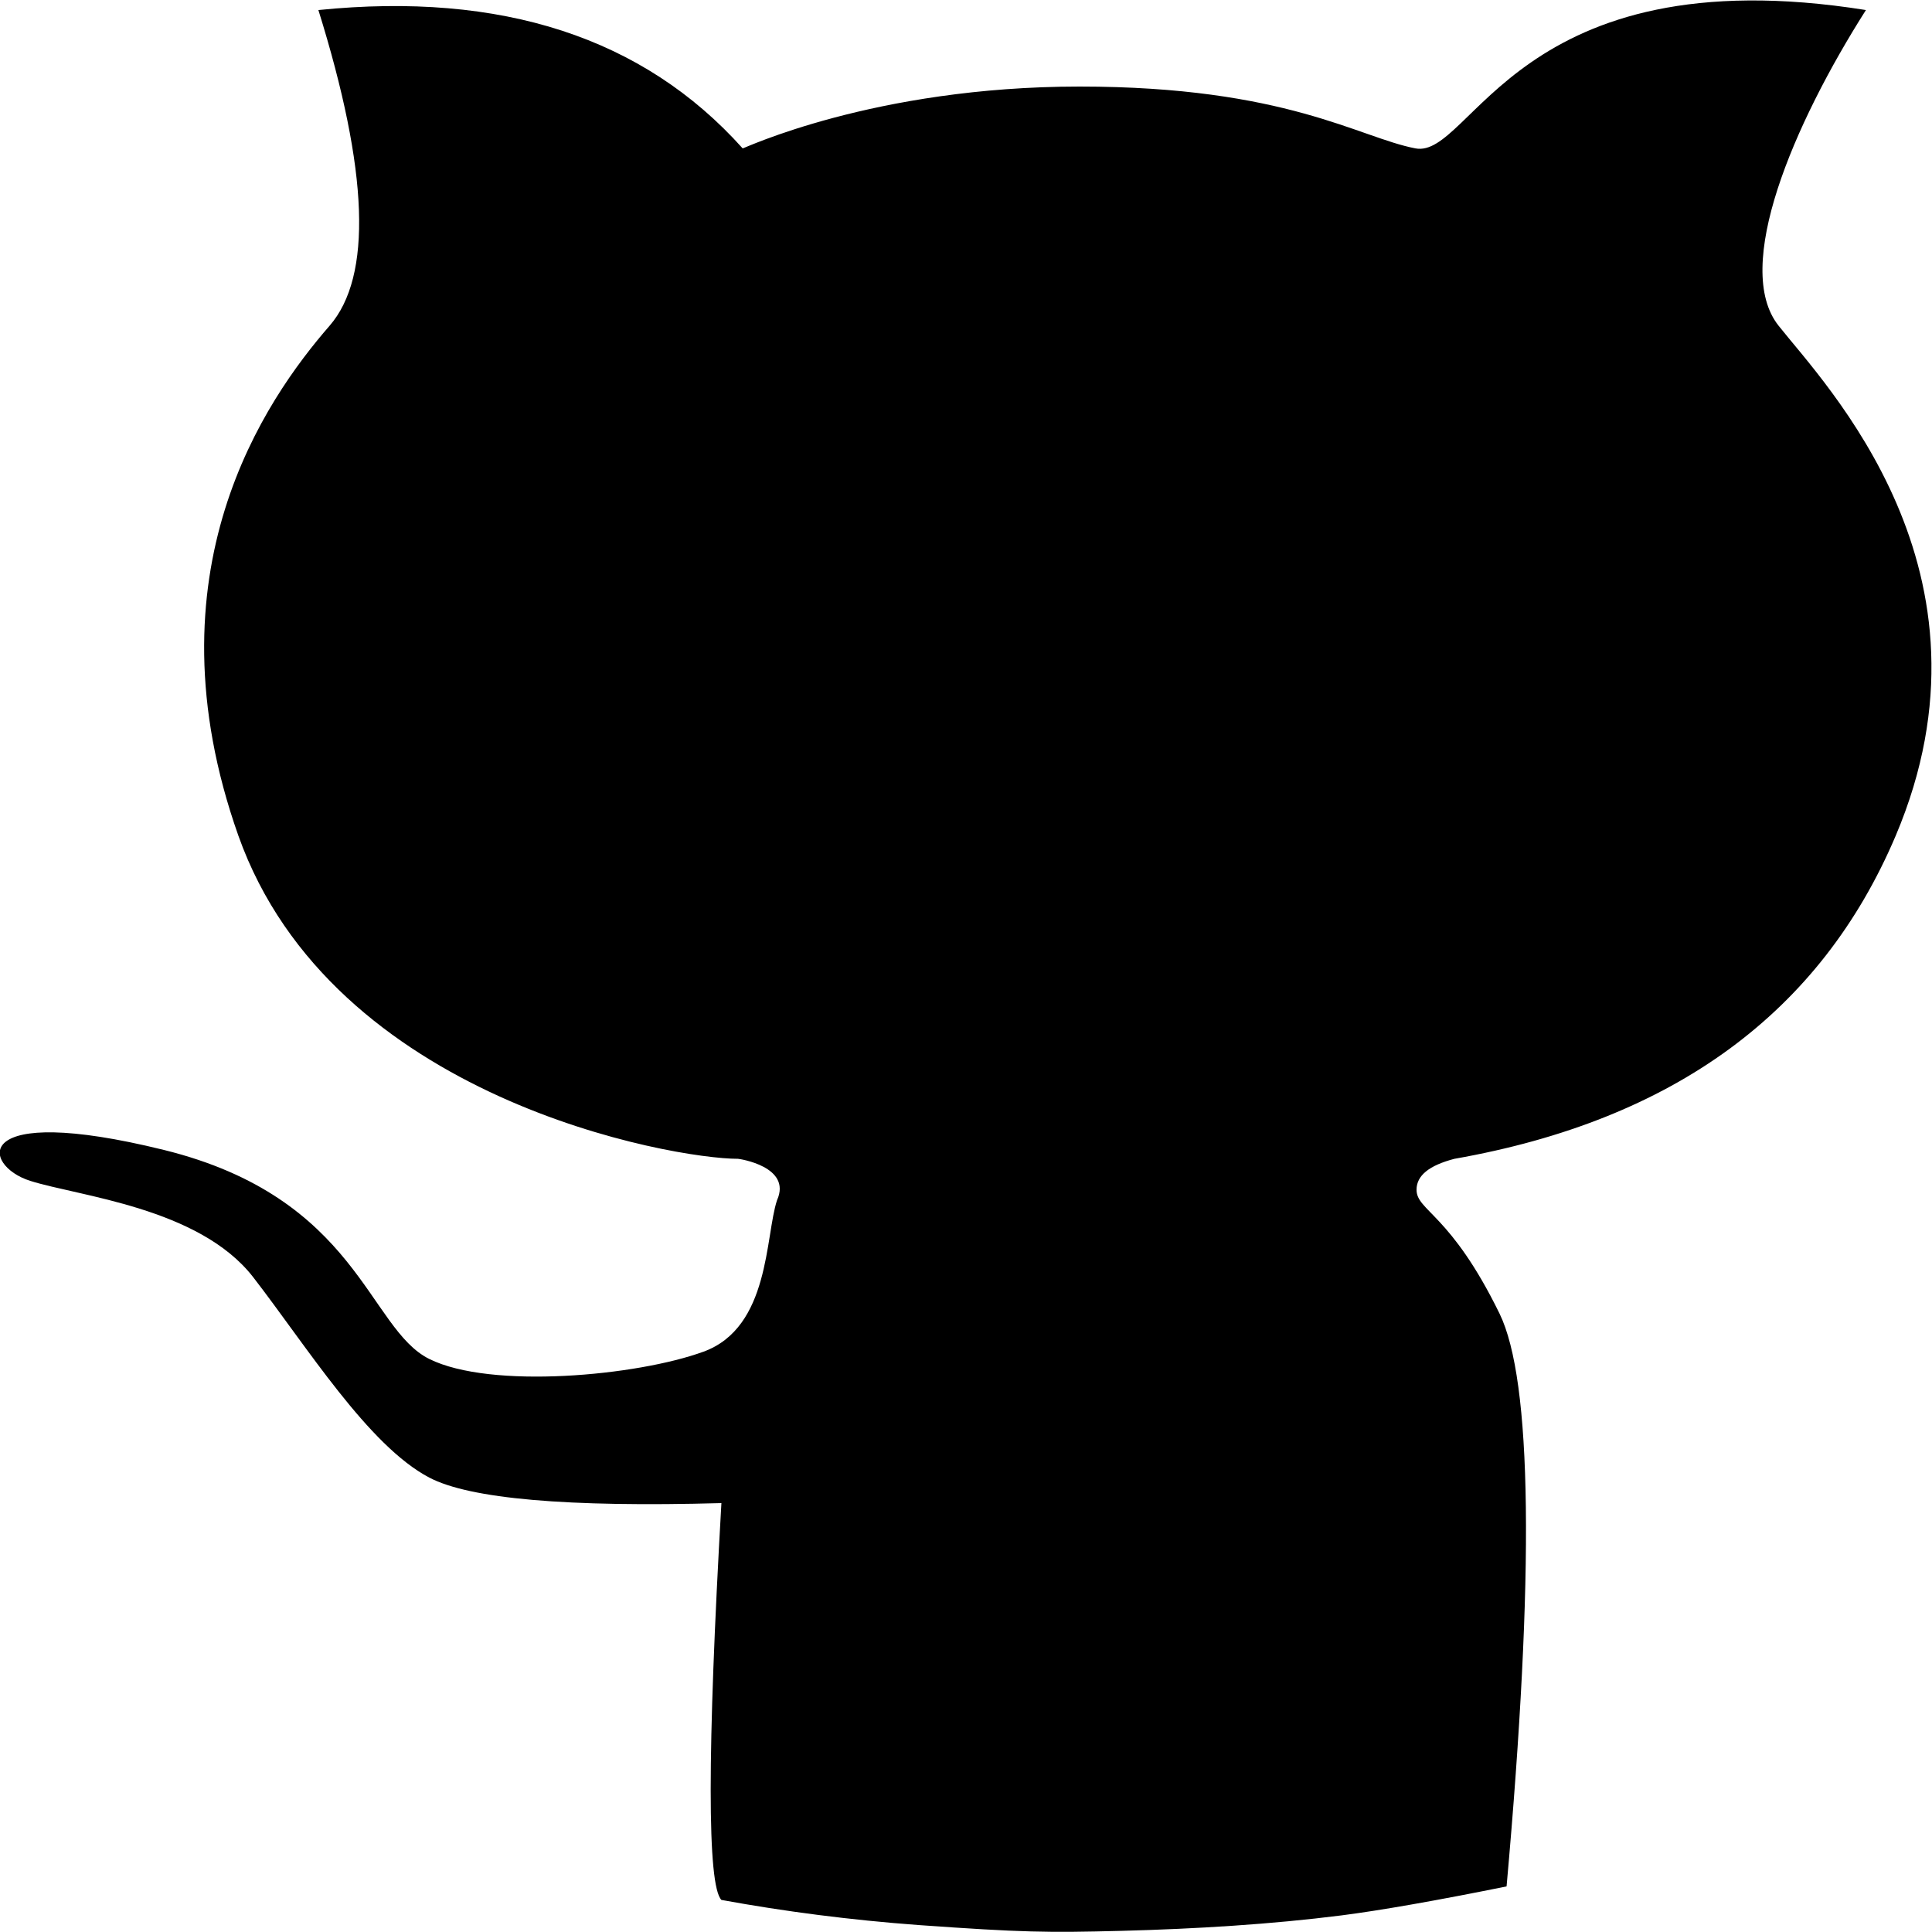
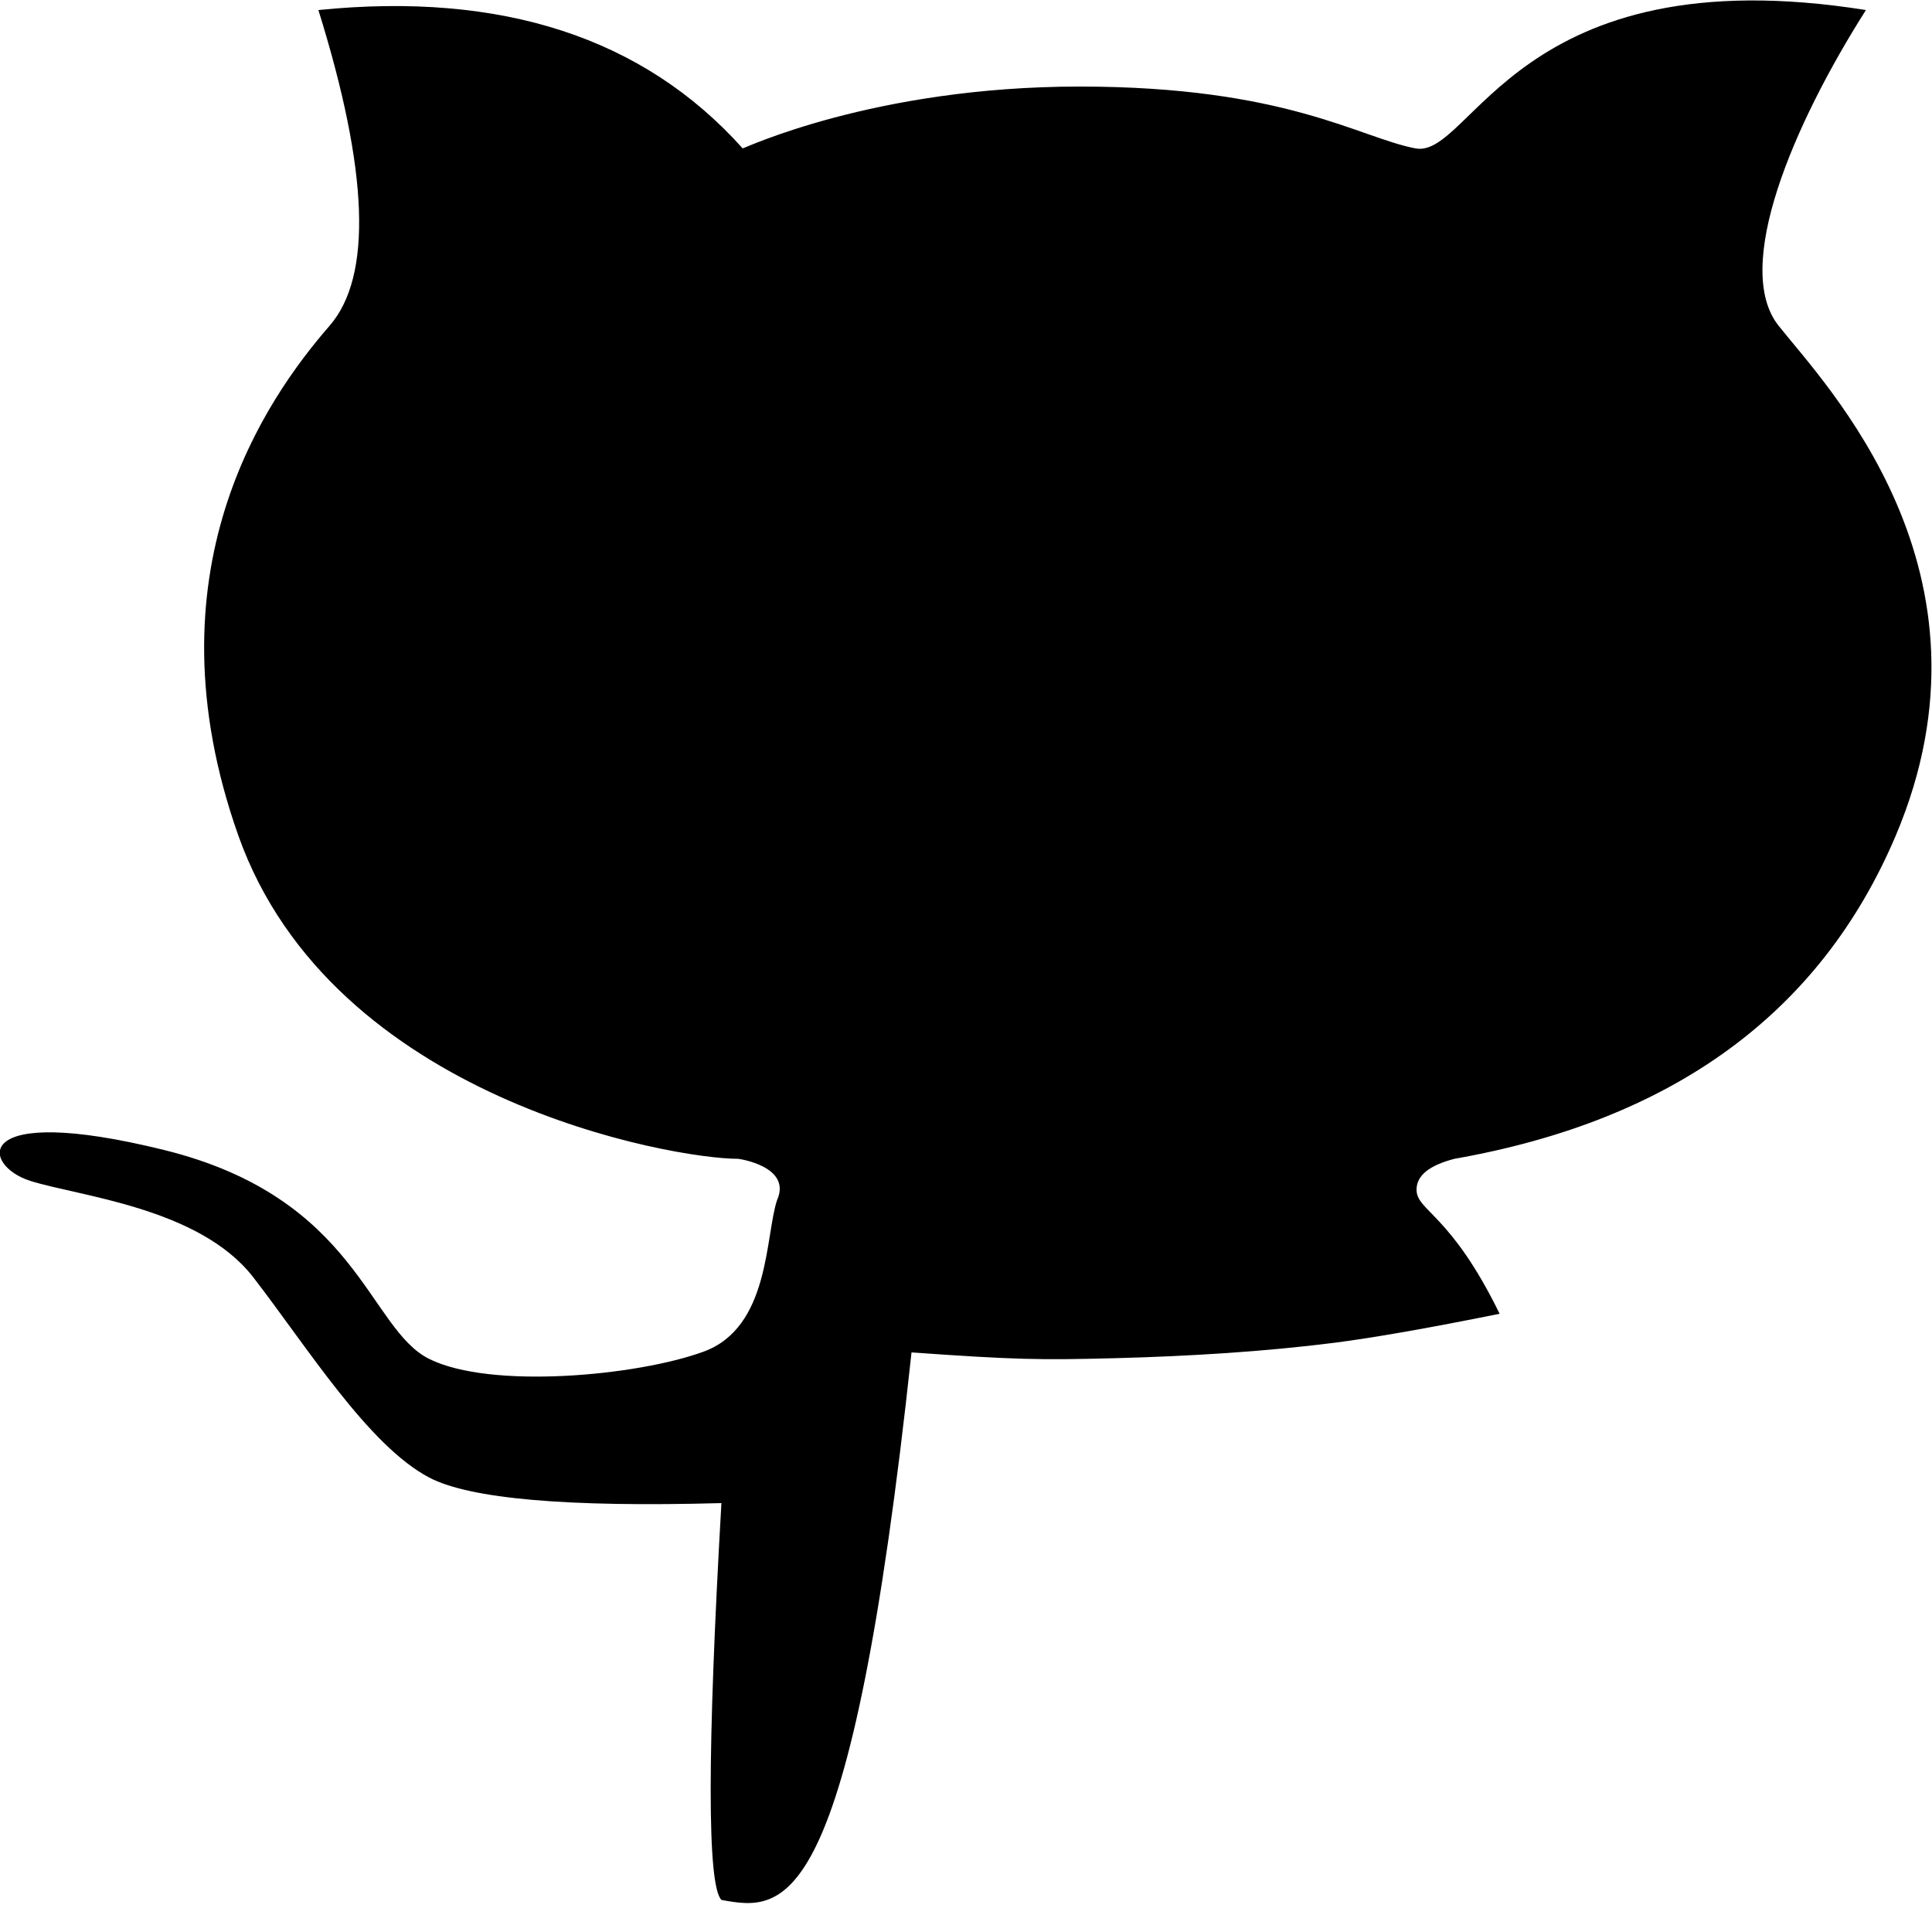
<svg xmlns="http://www.w3.org/2000/svg" version="1.1" id="Layer_1" x="0px" y="0px" viewBox="0 0 50 50" style="enable-background:new 0 0 50 50;" xml:space="preserve">
  <style type="text/css">
	.st0{fill-rule:evenodd;clip-rule:evenodd;}
</style>
-   <path class="st0" d="M18.67,49.17c-0.37-0.38-0.37-3.81,0-10.27c-3.99,0.11-6.51-0.11-7.56-0.66c-1.58-0.83-3.16-3.38-4.56-5.19  c-1.4-1.8-4.51-2.09-5.77-2.49c-1.26-0.4-1.57-2.04,3.46-0.8c5.03,1.24,5.28,4.62,6.87,5.41c1.59,0.79,5.38,0.44,7.1-0.19  c1.72-0.63,1.59-2.99,1.9-3.92c0.39-0.87-0.98-1.07-1.01-1.07c-1.68,0-10.5-1.53-12.93-8.36c-2.42-6.83,0.7-11.29,2.36-13.2  c1.11-1.28,1.01-4-0.29-8.17c4.74-0.48,8.41,0.71,10.98,3.58c0,0.02,3.38-1.6,8.72-1.6c5.34,0,7.23,1.32,8.69,1.6  c1.46,0.28,2.63-5.02,11.66-3.58c-1.88,2.96-3.46,6.66-2.26,8.17c1.2,1.52,5.93,6.35,3.03,13.2c-1.94,4.57-5.74,7.36-11.42,8.36  c-0.65,0.17-0.98,0.43-0.98,0.8c0,0.55,0.88,0.61,2.15,3.21c0.84,1.73,0.91,6.67,0.18,14.82c-1.83,0.37-3.26,0.62-4.27,0.75  c-1.81,0.23-3.77,0.35-5.69,0.4c-1.93,0.05-2.59,0.04-5.26-0.15C22.01,49.69,20.31,49.47,18.67,49.17z" />
+   <path class="st0" d="M18.67,49.17c-0.37-0.38-0.37-3.81,0-10.27c-3.99,0.11-6.51-0.11-7.56-0.66c-1.58-0.83-3.16-3.38-4.56-5.19  c-1.4-1.8-4.51-2.09-5.77-2.49c-1.26-0.4-1.57-2.04,3.46-0.8c5.03,1.24,5.28,4.62,6.87,5.41c1.59,0.79,5.38,0.44,7.1-0.19  c1.72-0.63,1.59-2.99,1.9-3.92c0.39-0.87-0.98-1.07-1.01-1.07c-1.68,0-10.5-1.53-12.93-8.36c-2.42-6.83,0.7-11.29,2.36-13.2  c1.11-1.28,1.01-4-0.29-8.17c4.74-0.48,8.41,0.71,10.98,3.58c0,0.02,3.38-1.6,8.72-1.6c5.34,0,7.23,1.32,8.69,1.6  c1.46,0.28,2.63-5.02,11.66-3.58c-1.88,2.96-3.46,6.66-2.26,8.17c1.2,1.52,5.93,6.35,3.03,13.2c-1.94,4.57-5.74,7.36-11.42,8.36  c-0.65,0.17-0.98,0.43-0.98,0.8c0,0.55,0.88,0.61,2.15,3.21c-1.83,0.37-3.26,0.62-4.27,0.75  c-1.81,0.23-3.77,0.35-5.69,0.4c-1.93,0.05-2.59,0.04-5.26-0.15C22.01,49.69,20.31,49.47,18.67,49.17z" />
</svg>